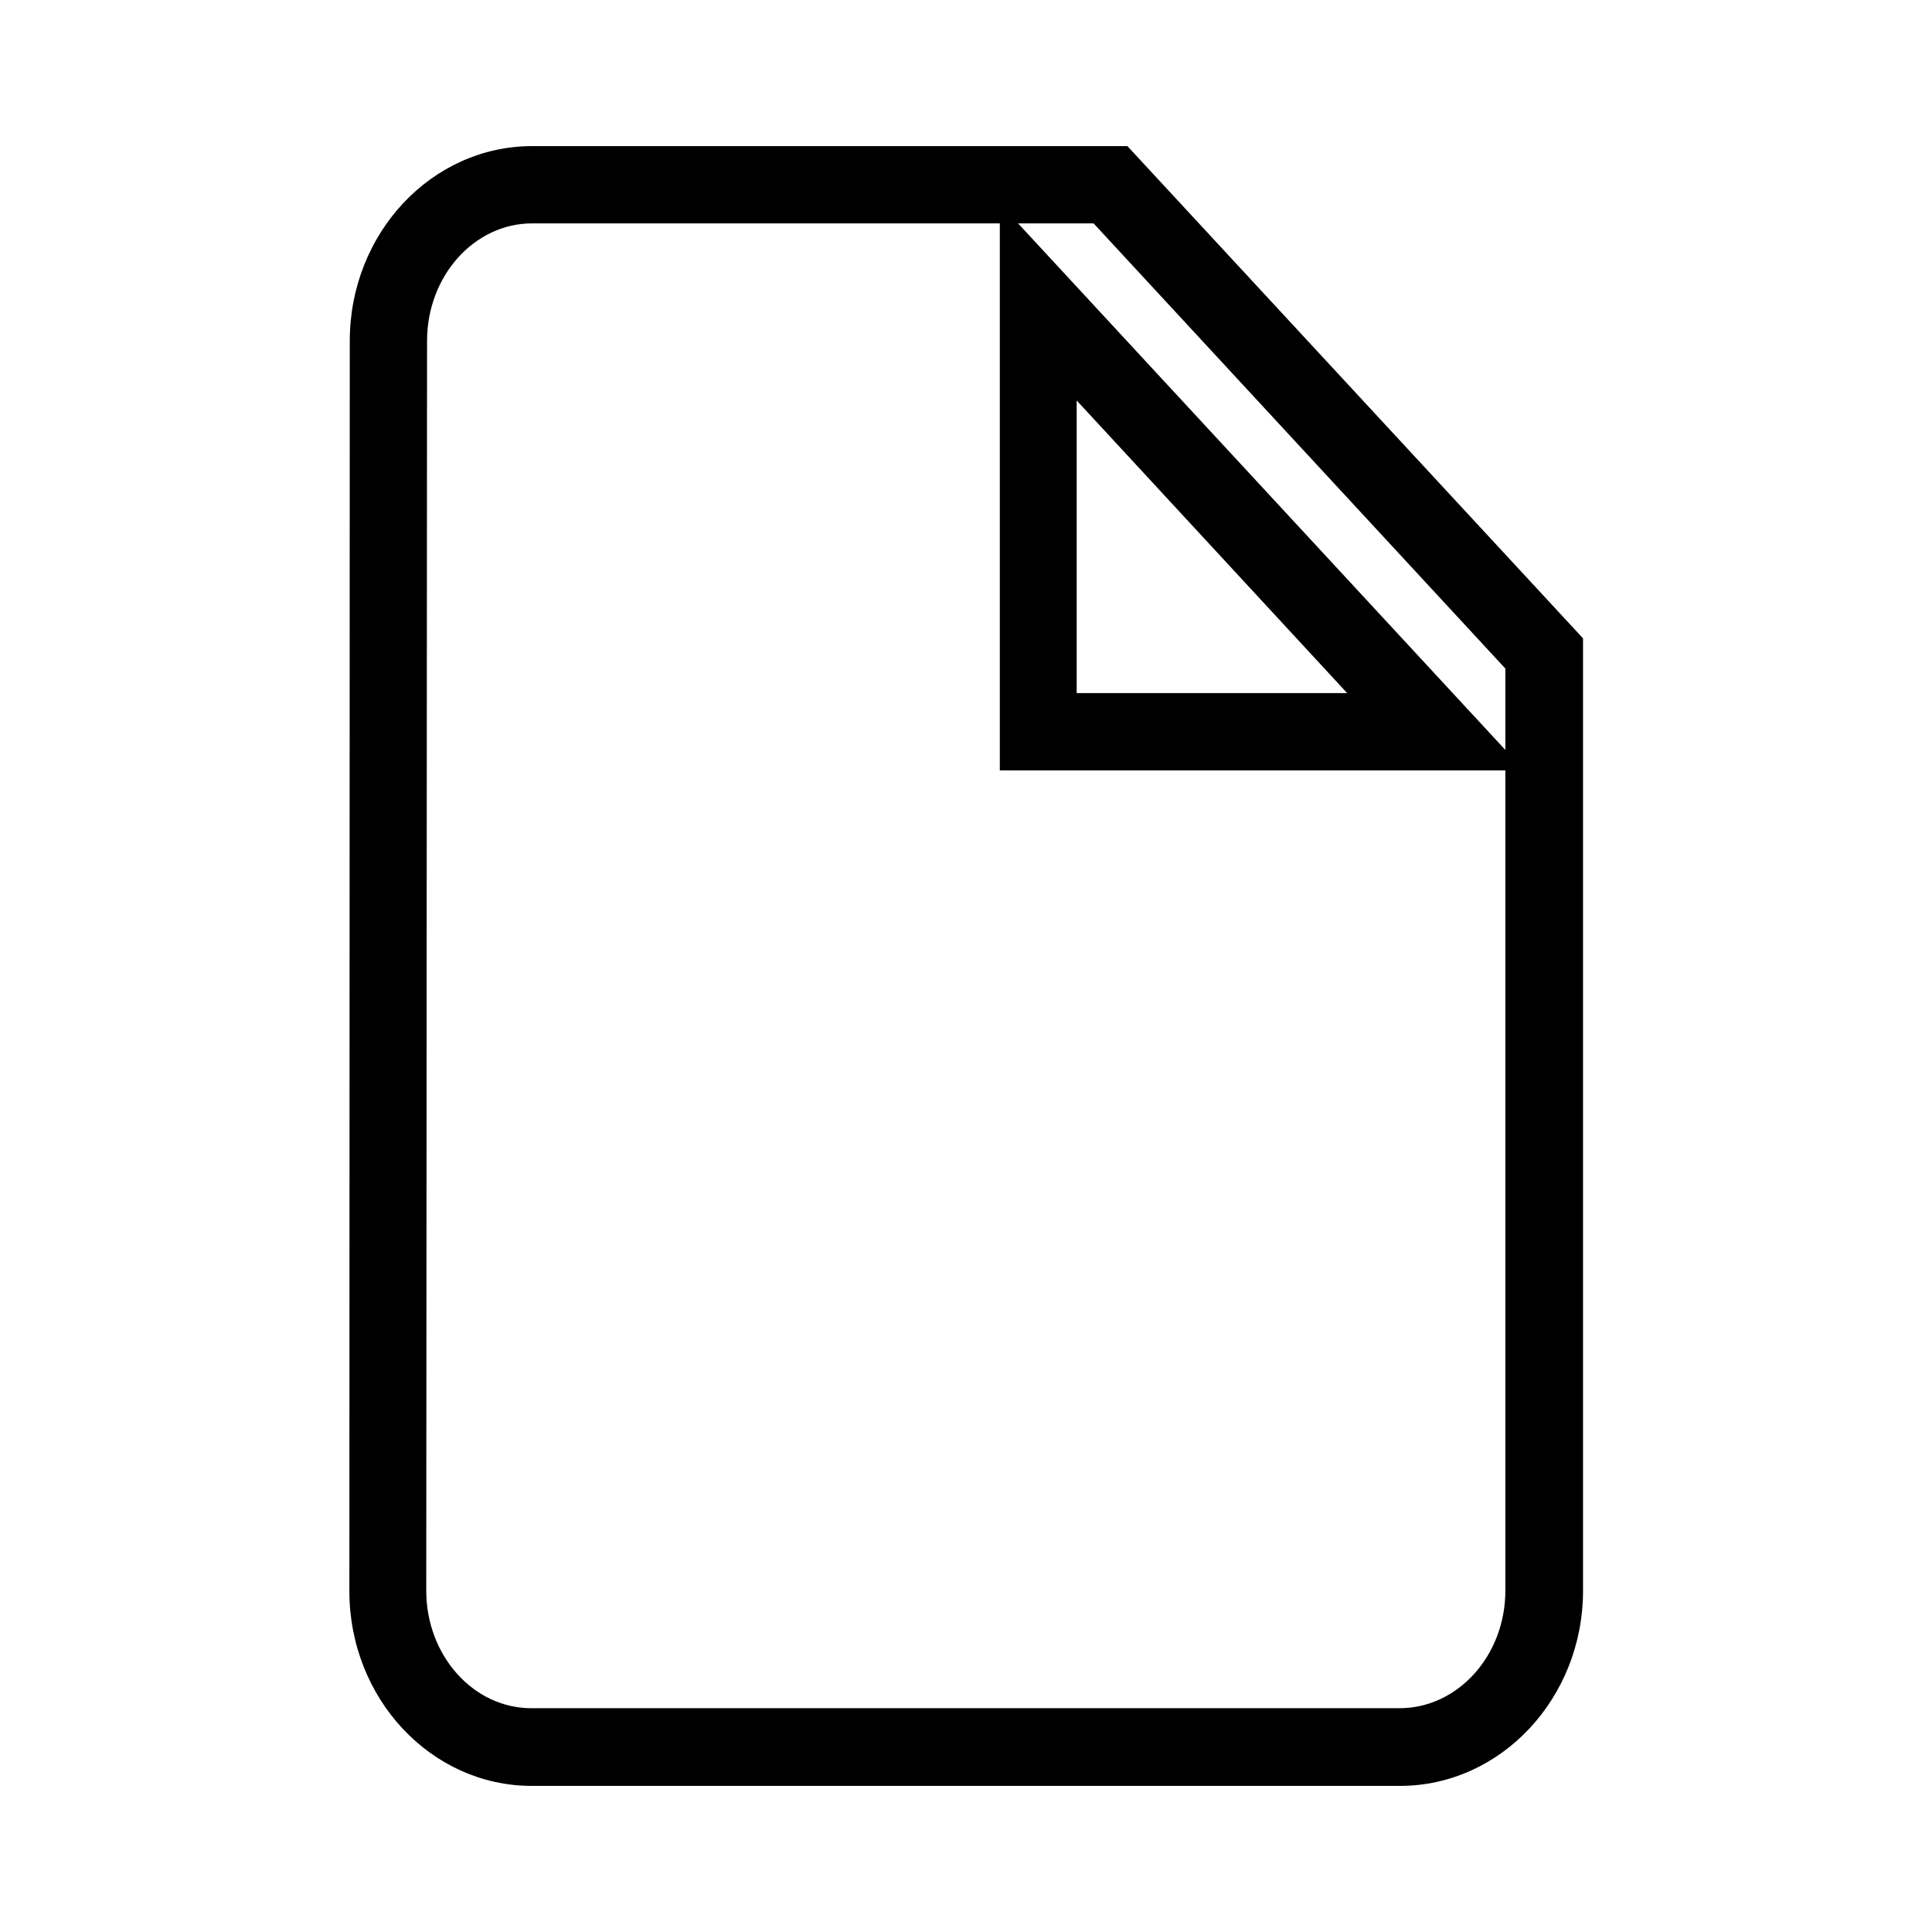
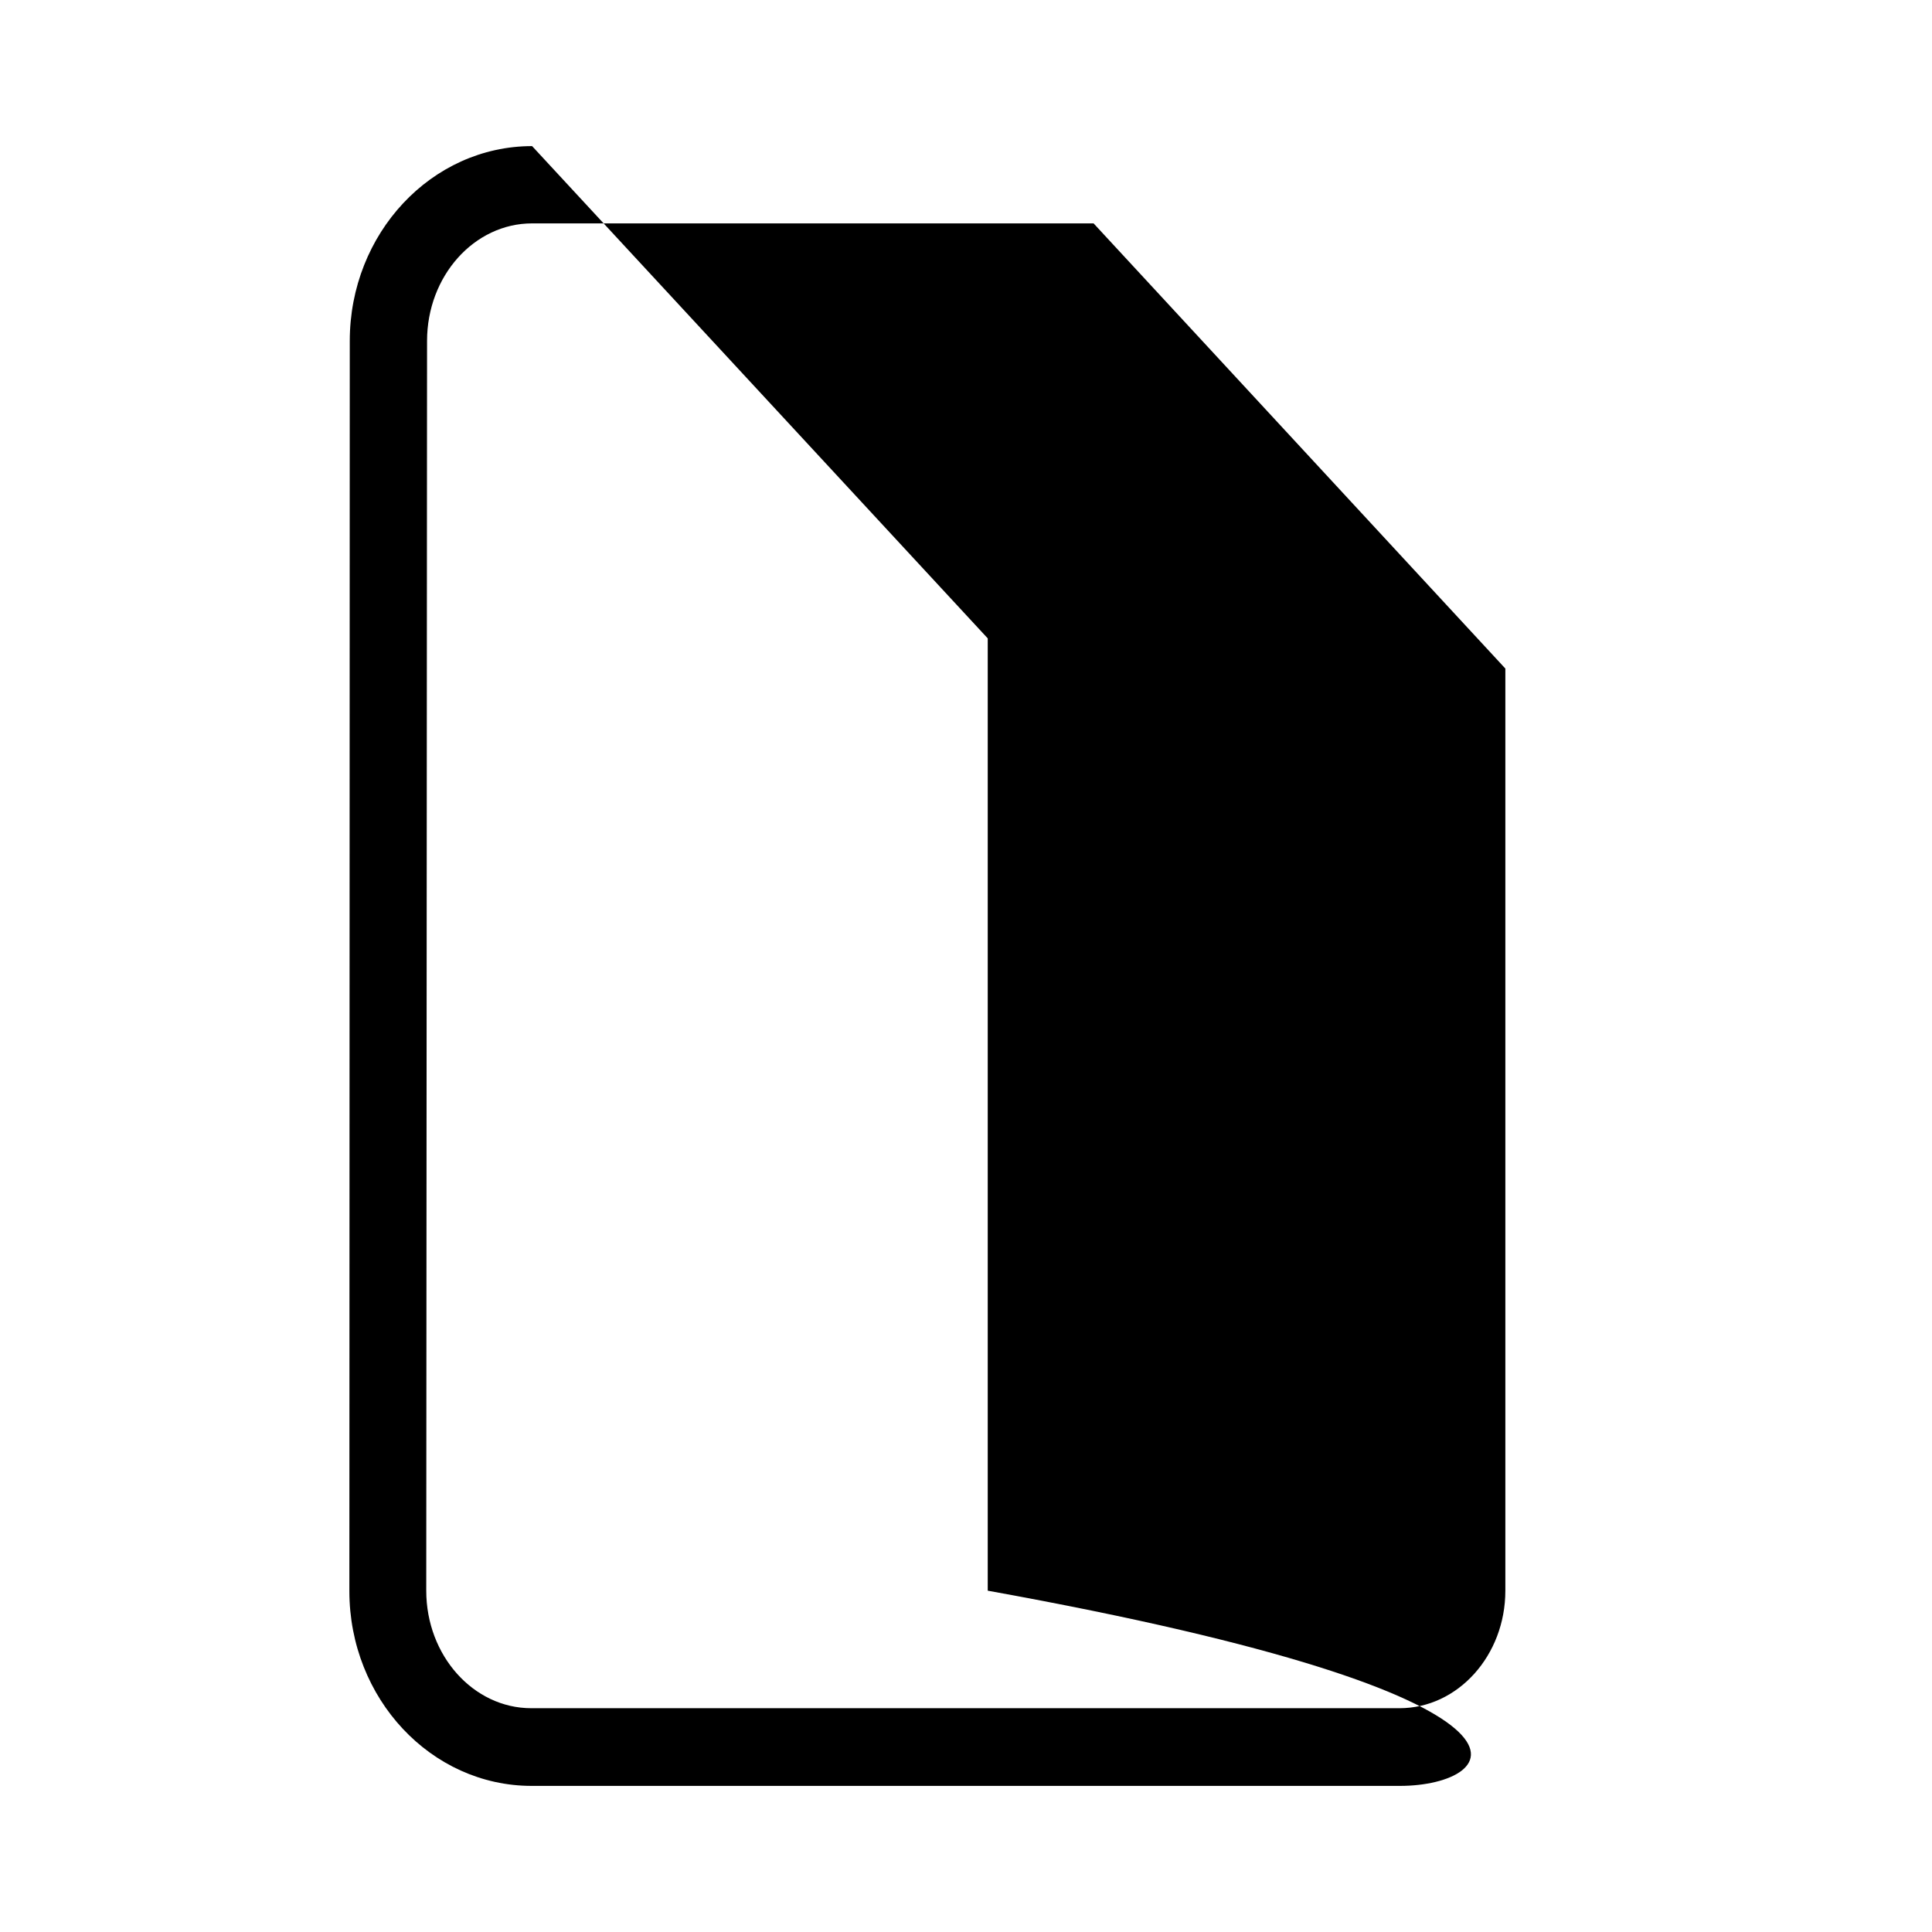
<svg xmlns="http://www.w3.org/2000/svg" version="1.1" id="Layer_1" x="0px" y="0px" viewBox="0 0 48 48" style="enable-background:new 0 0 48 48;" xml:space="preserve">
  <g>
-     <path d="M34.78,44.37H13.21c-2.5,0-4.53-2.17-4.53-4.84L8.69,8.47c0-2.67,2.03-4.84,4.53-4.84h14.79l11.32,12.23v23.66   C39.33,42.19,37.29,44.37,34.78,44.37z M13.22,5.55c-1.44,0-2.61,1.31-2.61,2.92l-0.02,31.05c0,1.61,1.17,2.92,2.61,2.92h21.57   c1.45,0,2.63-1.31,2.63-2.92V16.61L27.17,5.55H13.22z" />
+     <path d="M34.78,44.37H13.21c-2.5,0-4.53-2.17-4.53-4.84L8.69,8.47c0-2.67,2.03-4.84,4.53-4.84l11.32,12.23v23.66   C39.33,42.19,37.29,44.37,34.78,44.37z M13.22,5.55c-1.44,0-2.61,1.31-2.61,2.92l-0.02,31.05c0,1.61,1.17,2.92,2.61,2.92h21.57   c1.45,0,2.63-1.31,2.63-2.92V16.61L27.17,5.55H13.22z" />
  </g>
  <g>
-     <path d="M37.87,19.14H24.84V5.06L37.87,19.14z M26.75,17.22h6.72l-6.72-7.27V17.22z" />
-   </g>
+     </g>
</svg>